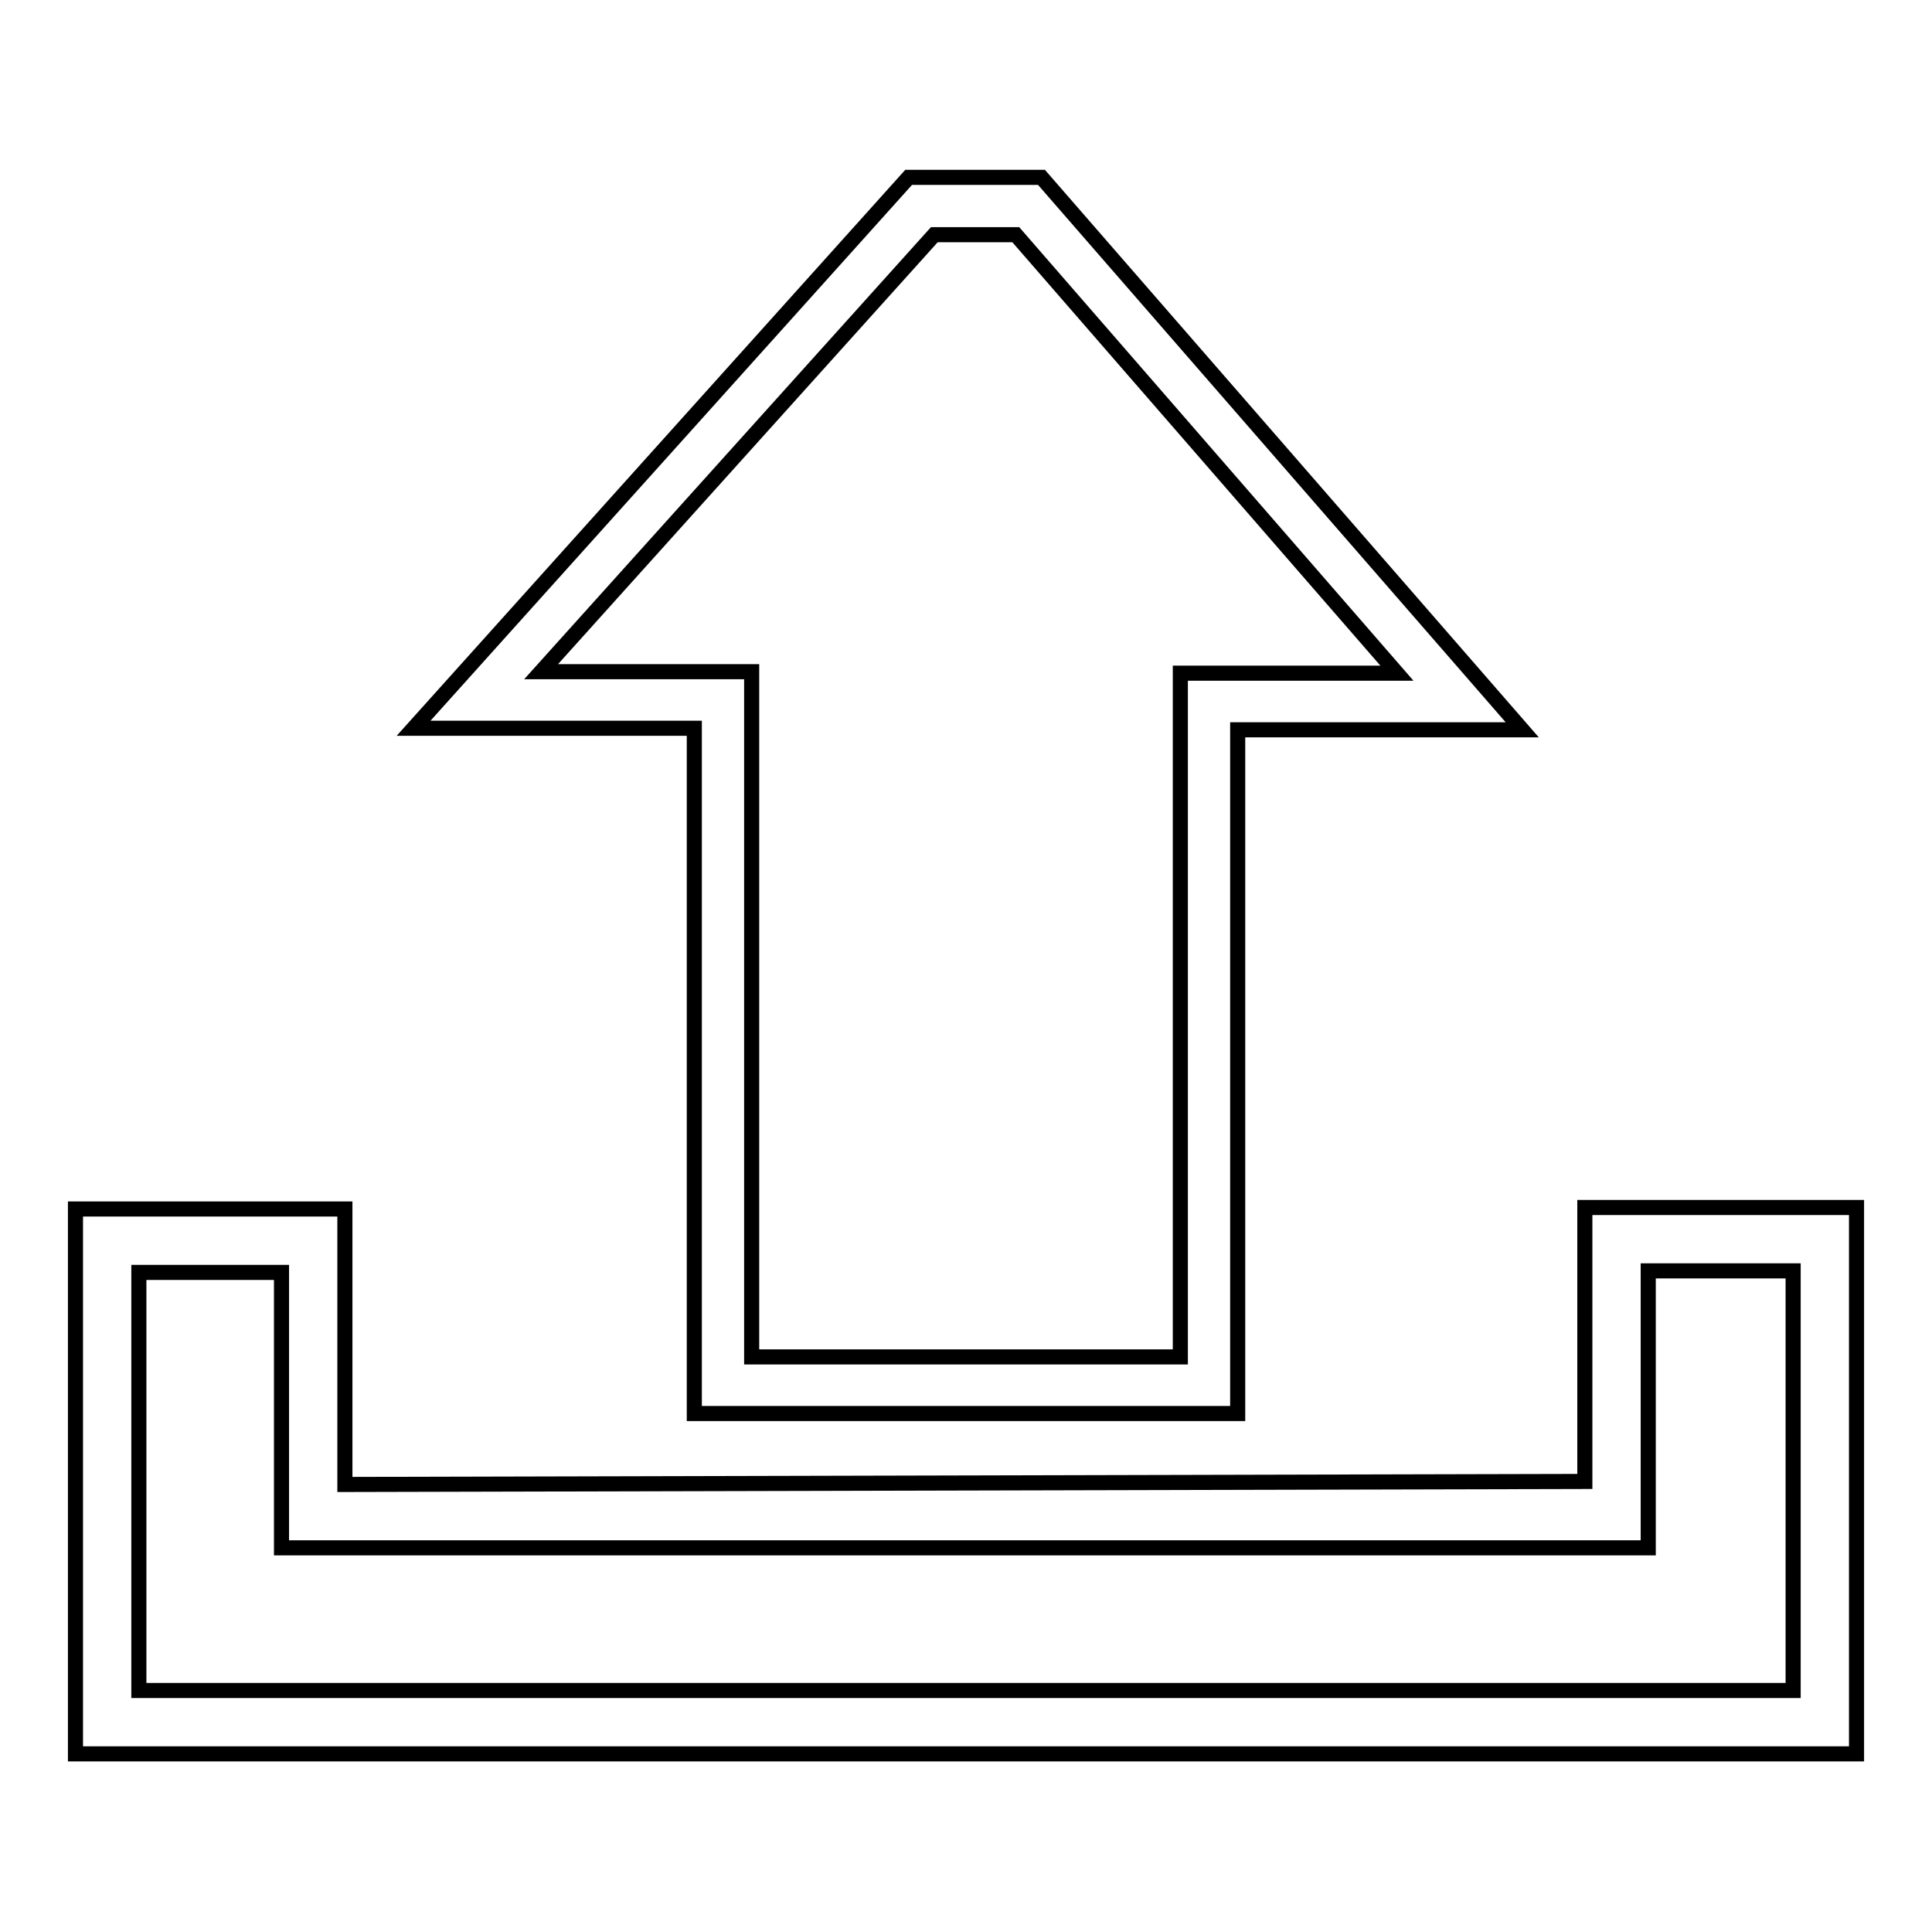
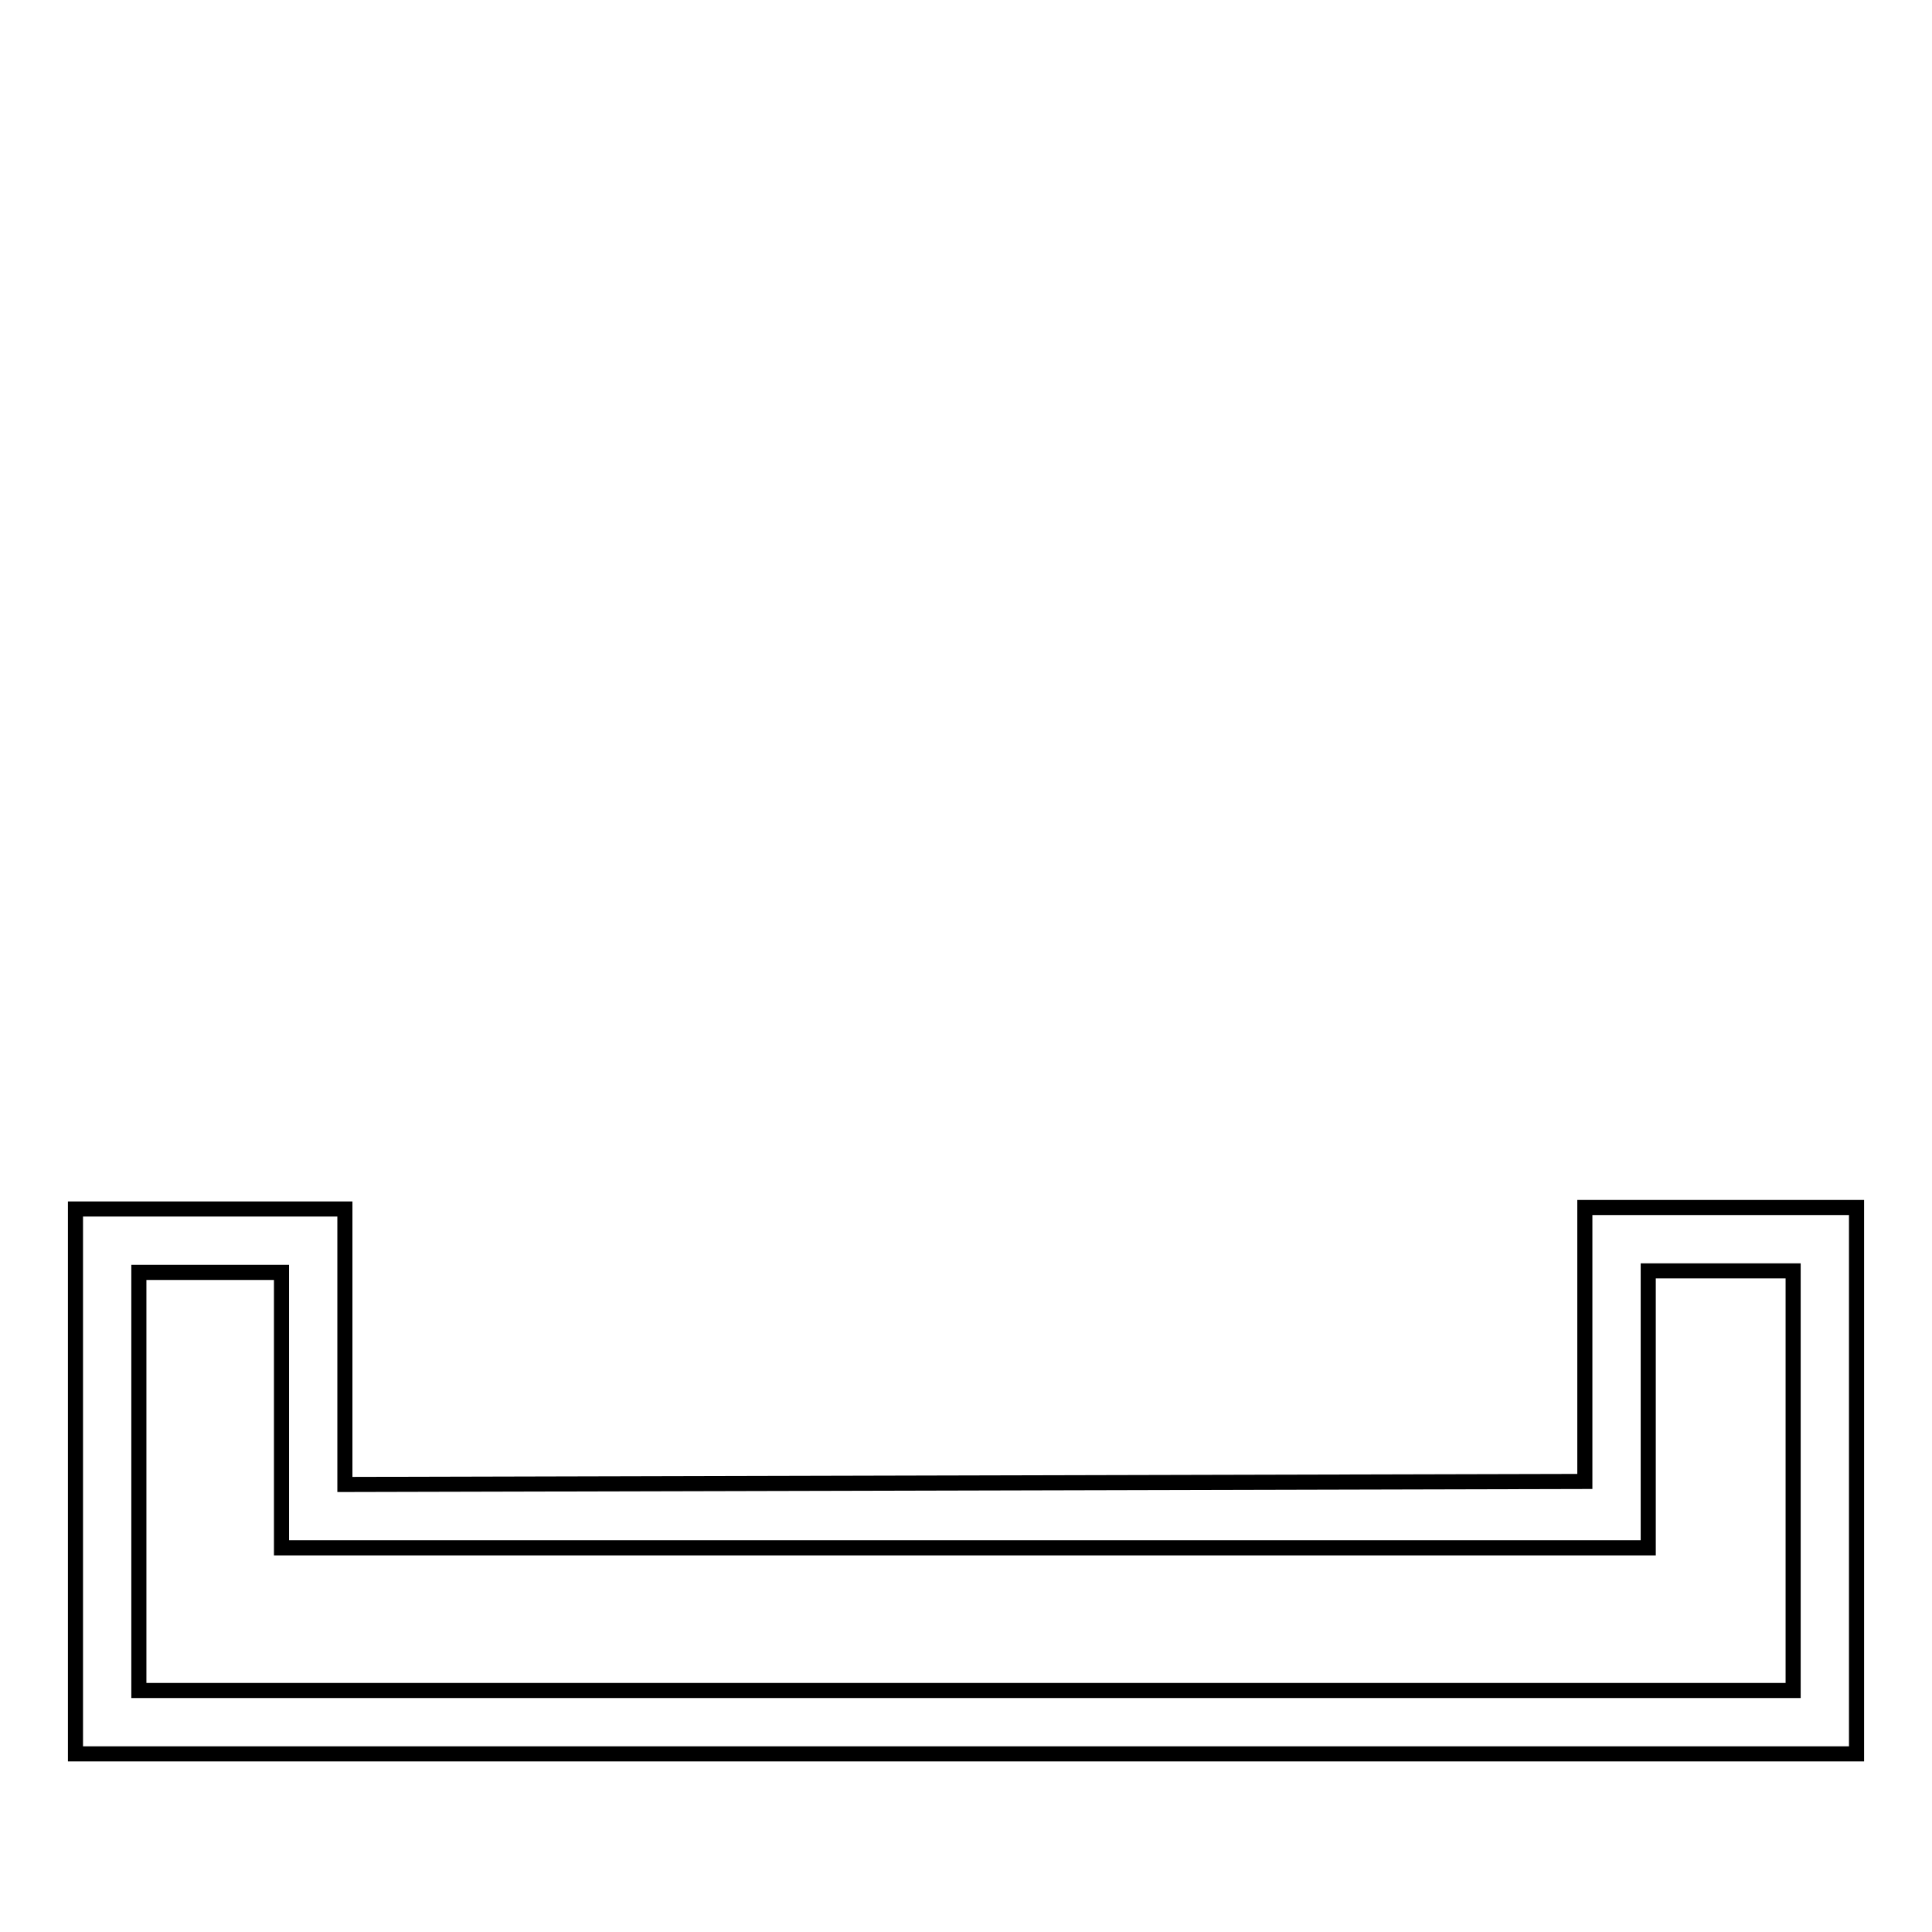
<svg xmlns="http://www.w3.org/2000/svg" version="1.1" x="0px" y="0px" viewBox="0 0 256 256" enable-background="new 0 0 256 256" xml:space="preserve">
  <g>
    <g>
-       <path stroke-width="2" fill-opacity="0" stroke="#000000" d="M120.4,23.5l-65.6,73H92v90.8h72V96.7h37.7L138,23.5H120.4L120.4,23.5z M123.8,31.1h10.8l50.5,58.1h-28.7v90.6H99.6V89H71.7L123.8,31.1z" />
      <path stroke-width="2" fill-opacity="0" stroke="#000000" d="M37.3,168.6H18.4v55.4h219.2v-55.6h-19.2v36.7H37.3V168.6L37.3,168.6z M45.7,160.2v36.5l164.3-0.4V160h36v72.4H10v-72.2H45.7z" />
    </g>
  </g>
</svg>